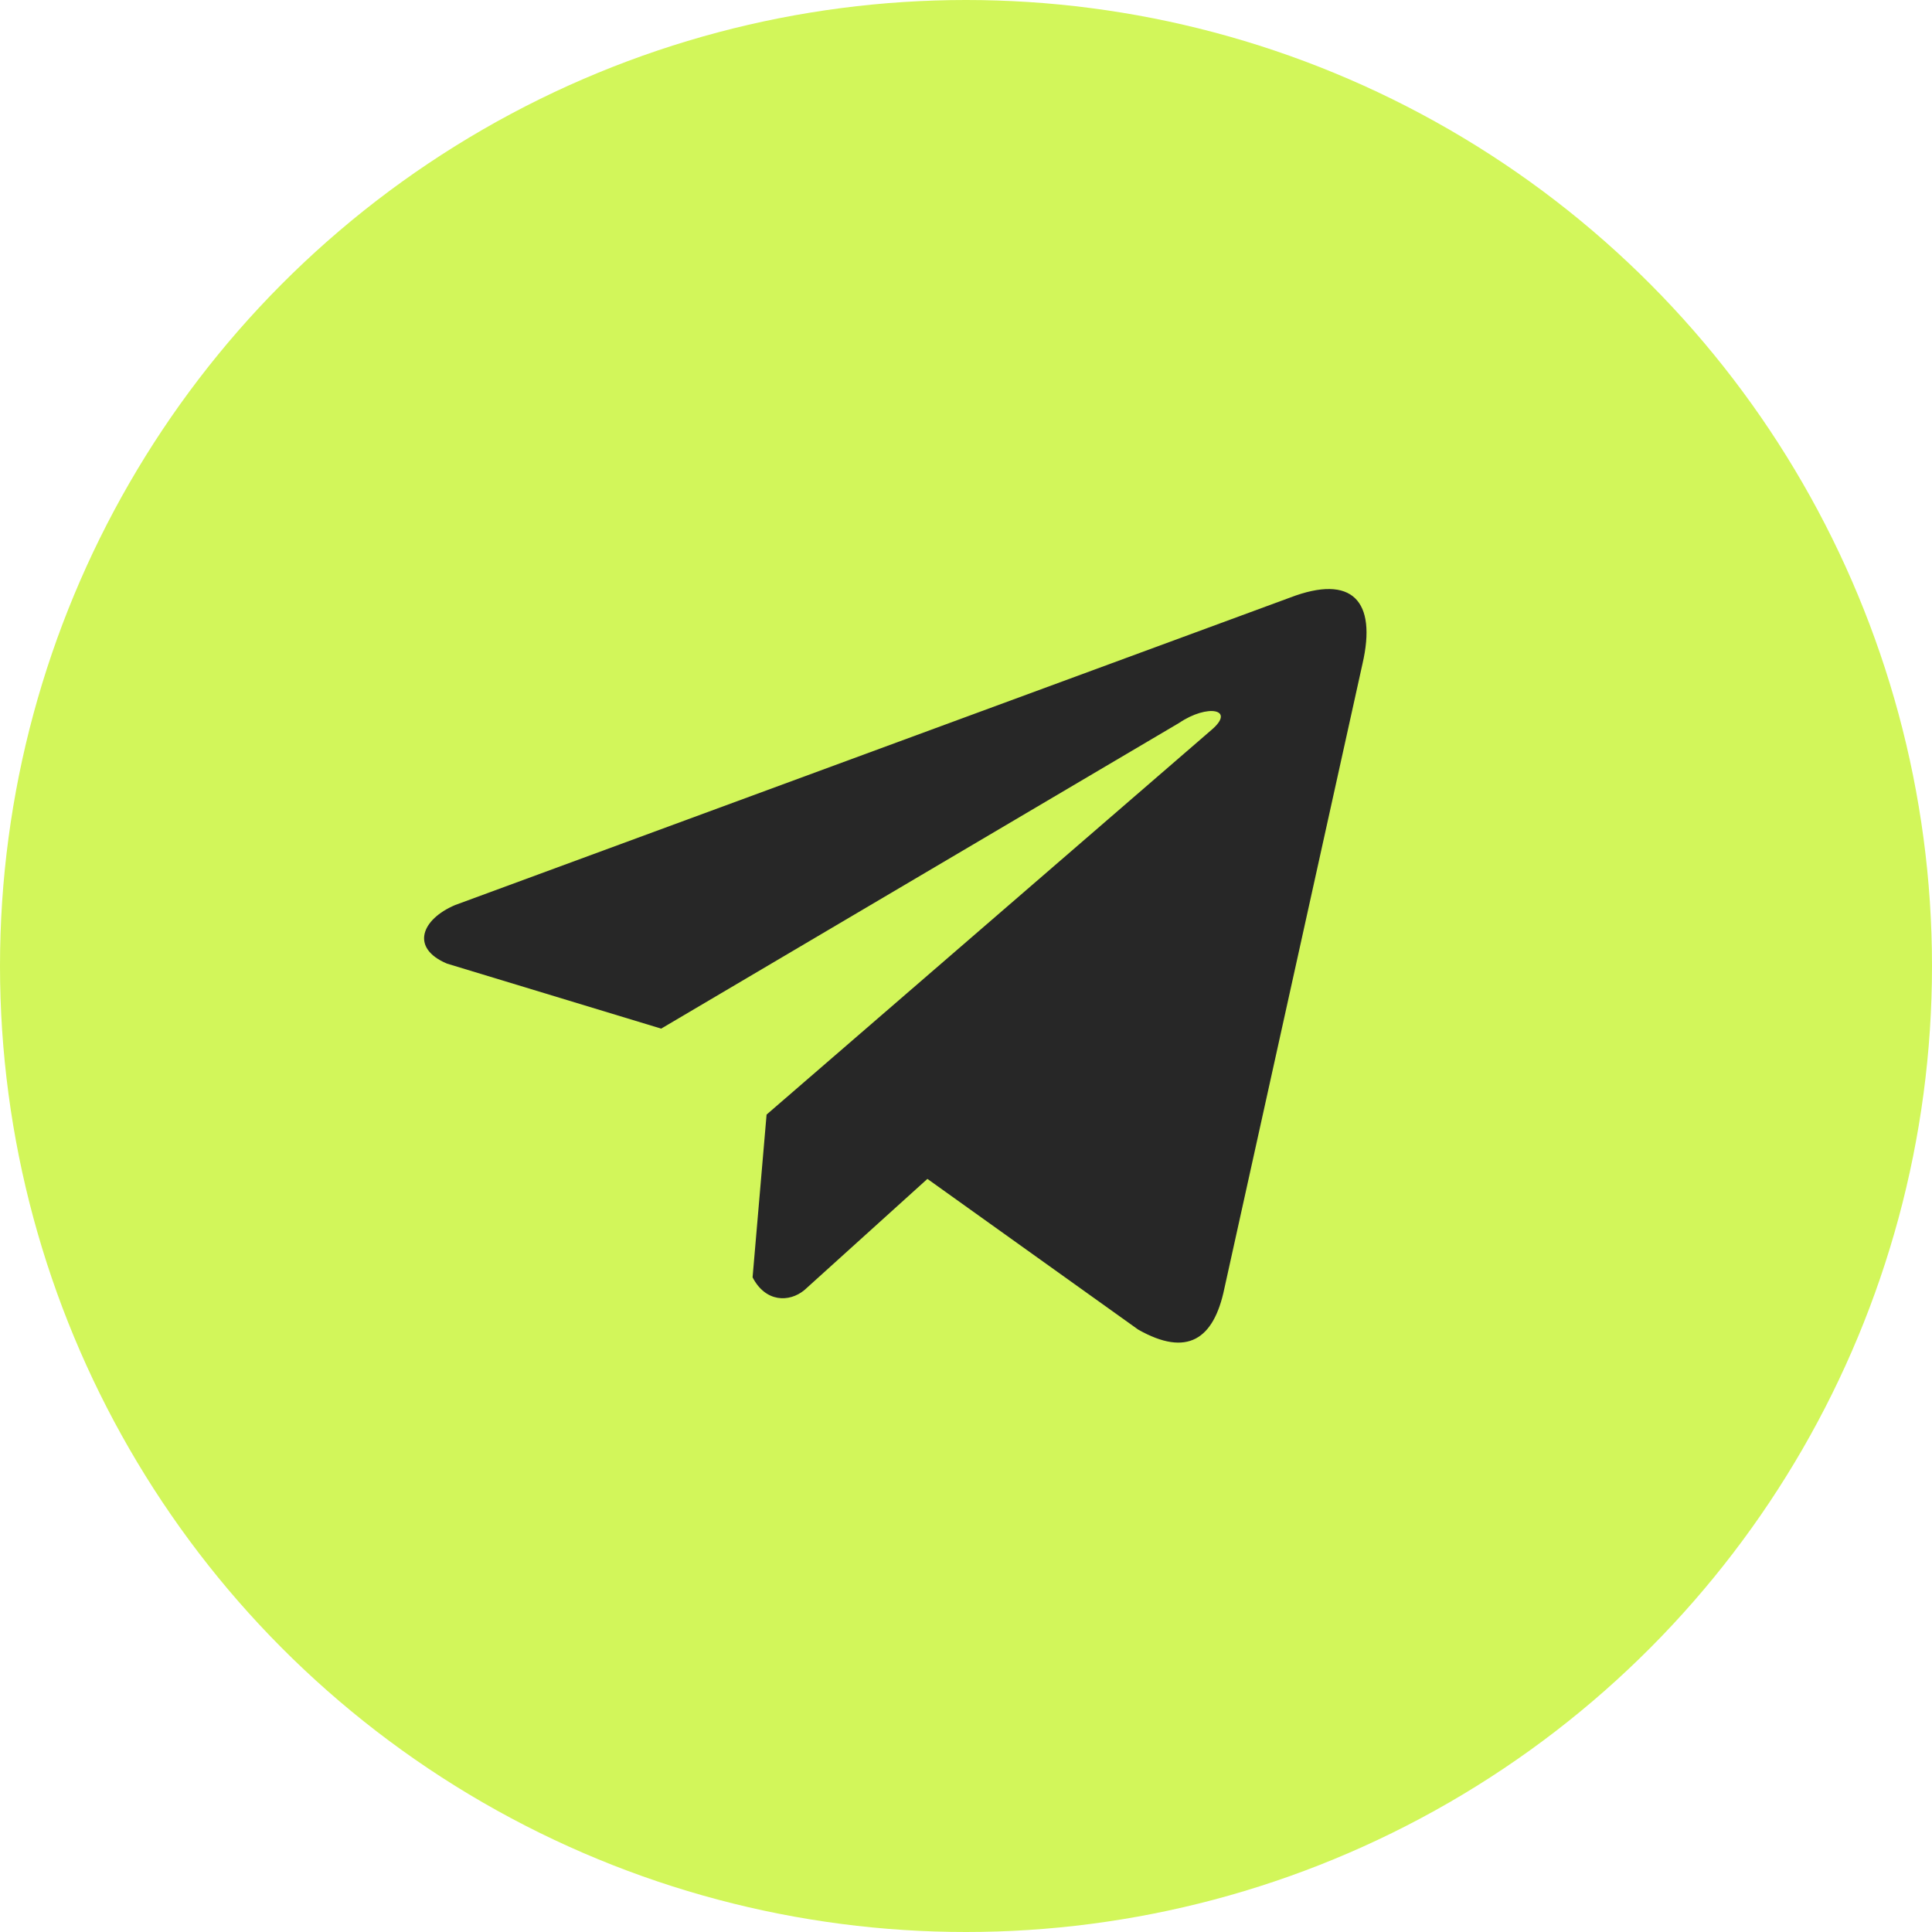
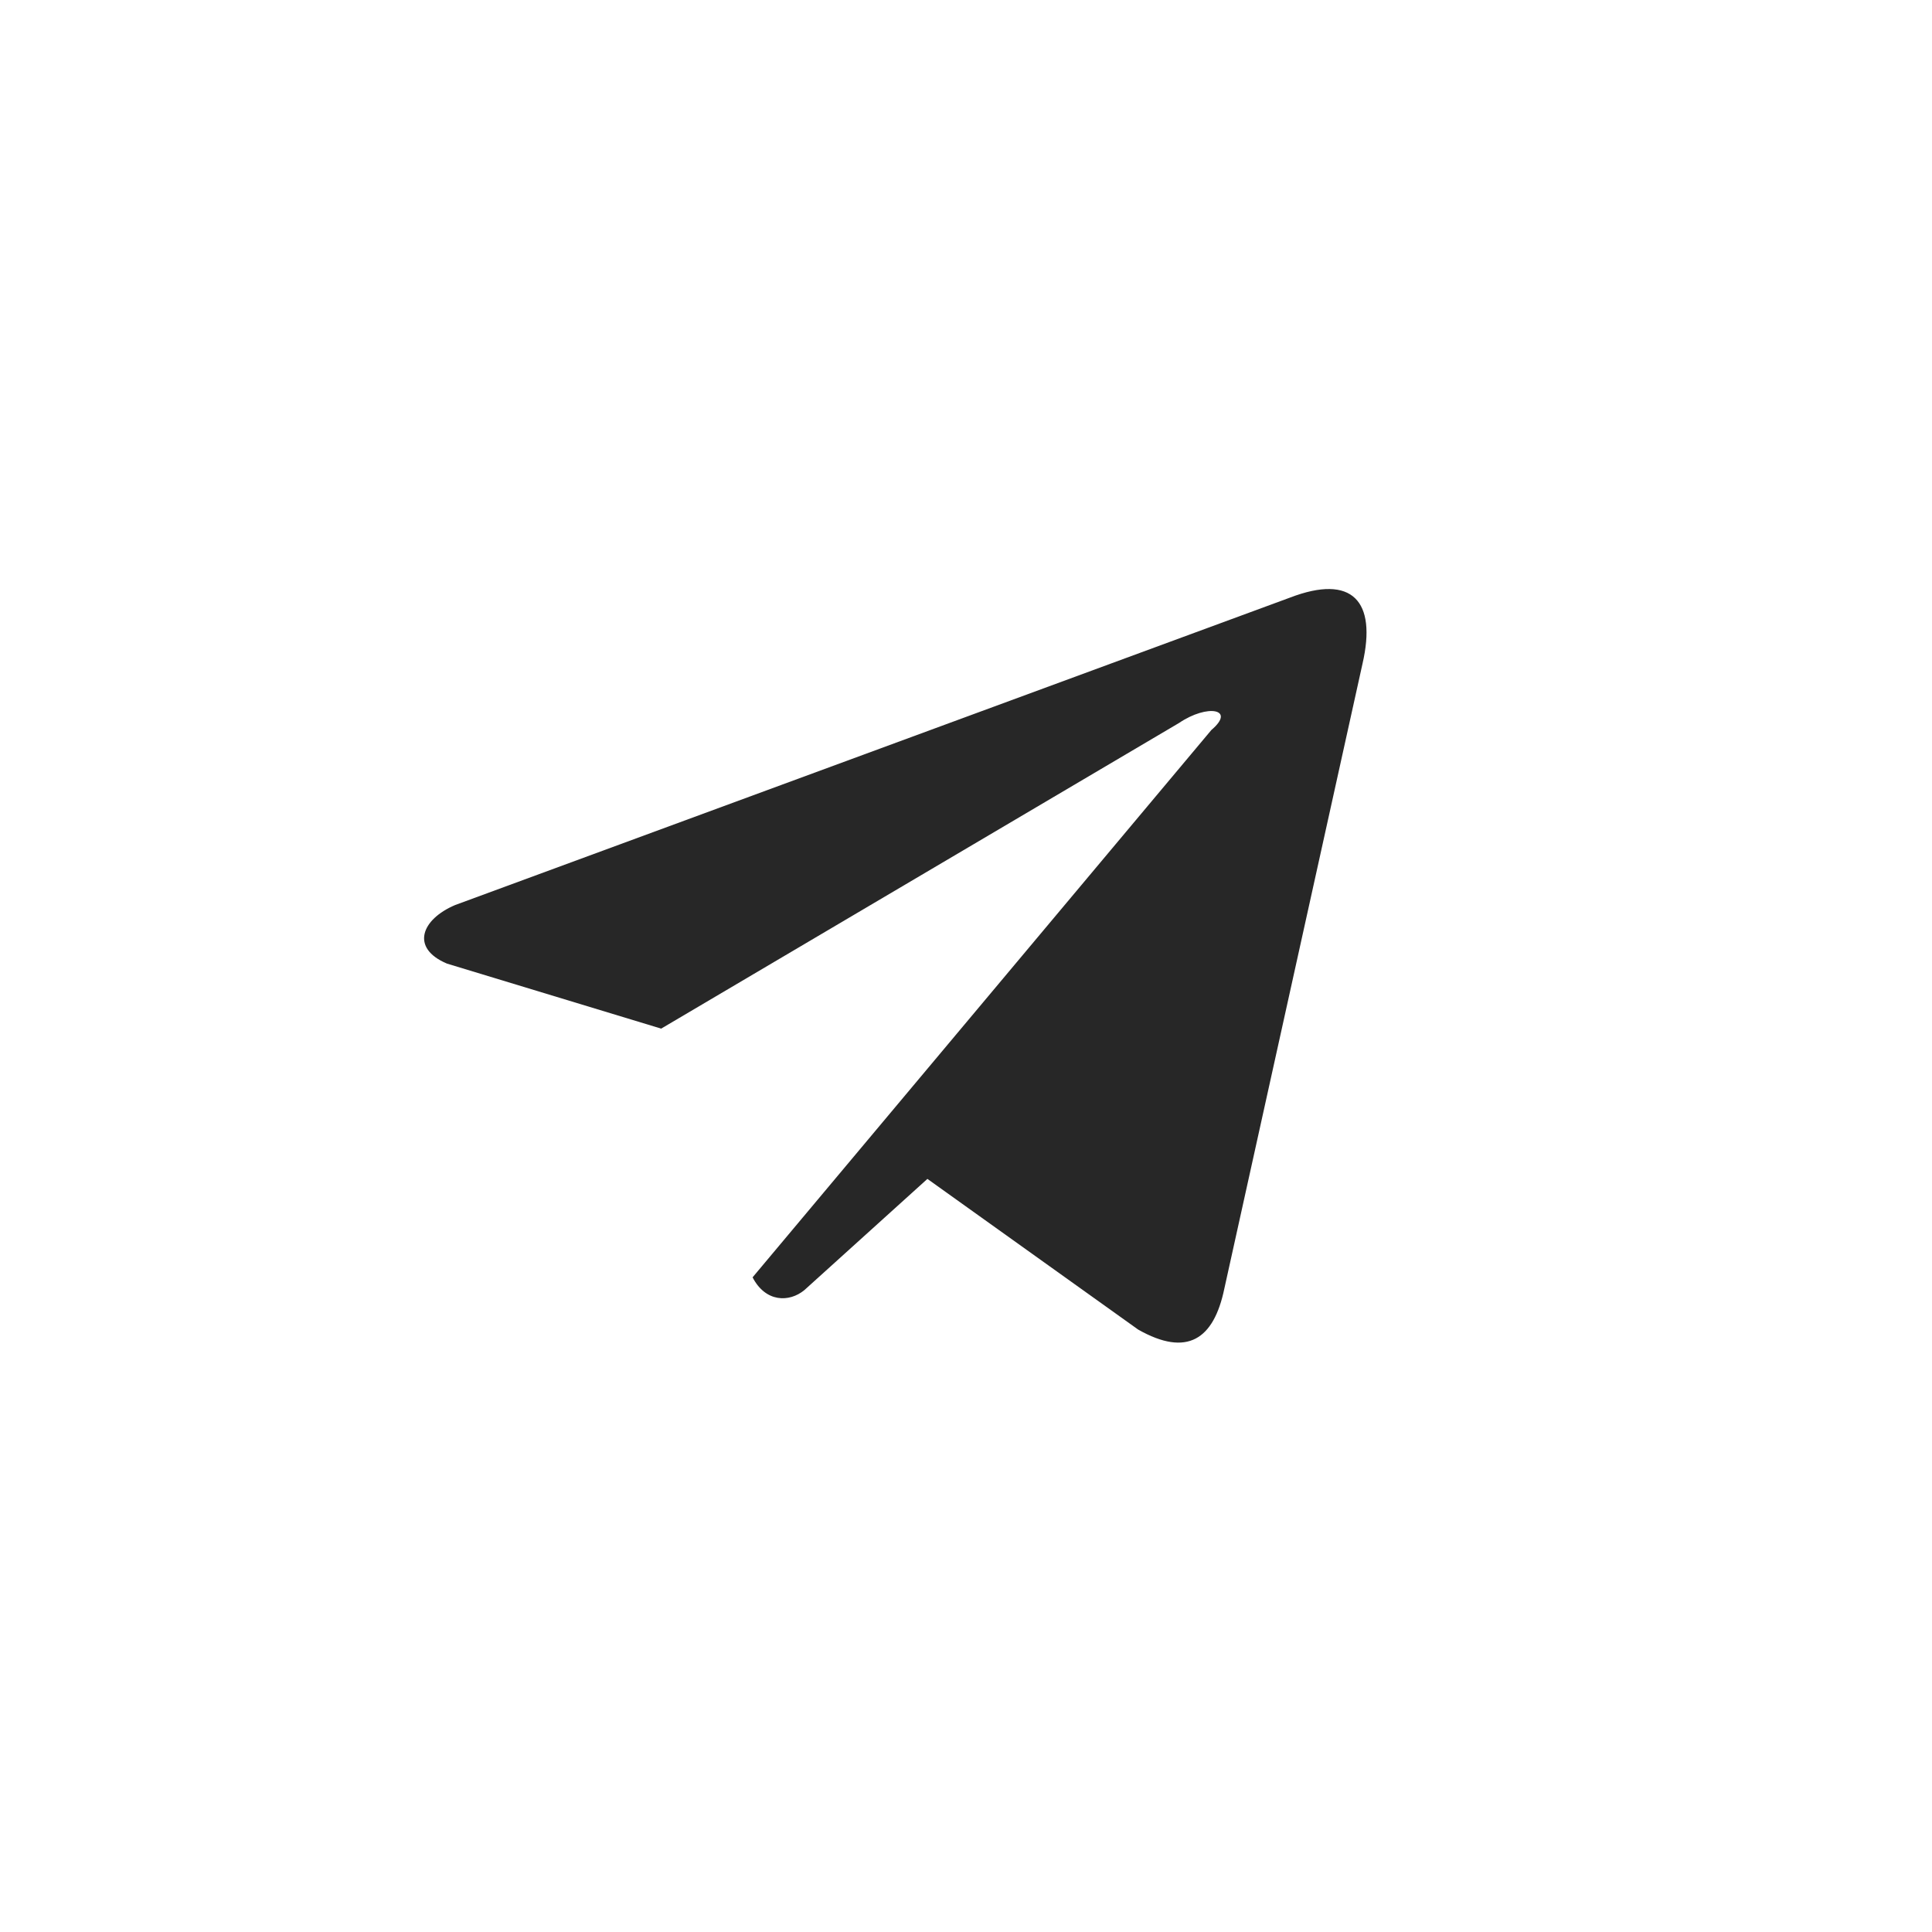
<svg xmlns="http://www.w3.org/2000/svg" width="41" height="41" viewBox="0 0 41 41" fill="none">
-   <circle cx="20.5" cy="20.5" r="20.5" fill="#D2F65A" />
-   <path d="M27.376 12.682L9.657 19.207C8.944 19.51 8.703 20.119 9.485 20.449L14.031 21.829L25.022 15.342C25.622 14.935 26.236 15.044 25.707 15.492L16.268 23.653L15.971 27.107C16.246 27.64 16.749 27.643 17.07 27.378L19.681 25.018L24.154 28.216C25.193 28.804 25.758 28.425 25.982 27.348L28.915 14.083C29.22 12.758 28.701 12.174 27.376 12.682Z" fill="#272727" />
+   <path d="M27.376 12.682L9.657 19.207C8.944 19.51 8.703 20.119 9.485 20.449L14.031 21.829L25.022 15.342C25.622 14.935 26.236 15.044 25.707 15.492L15.971 27.107C16.246 27.64 16.749 27.643 17.07 27.378L19.681 25.018L24.154 28.216C25.193 28.804 25.758 28.425 25.982 27.348L28.915 14.083C29.22 12.758 28.701 12.174 27.376 12.682Z" fill="#272727" />
</svg>